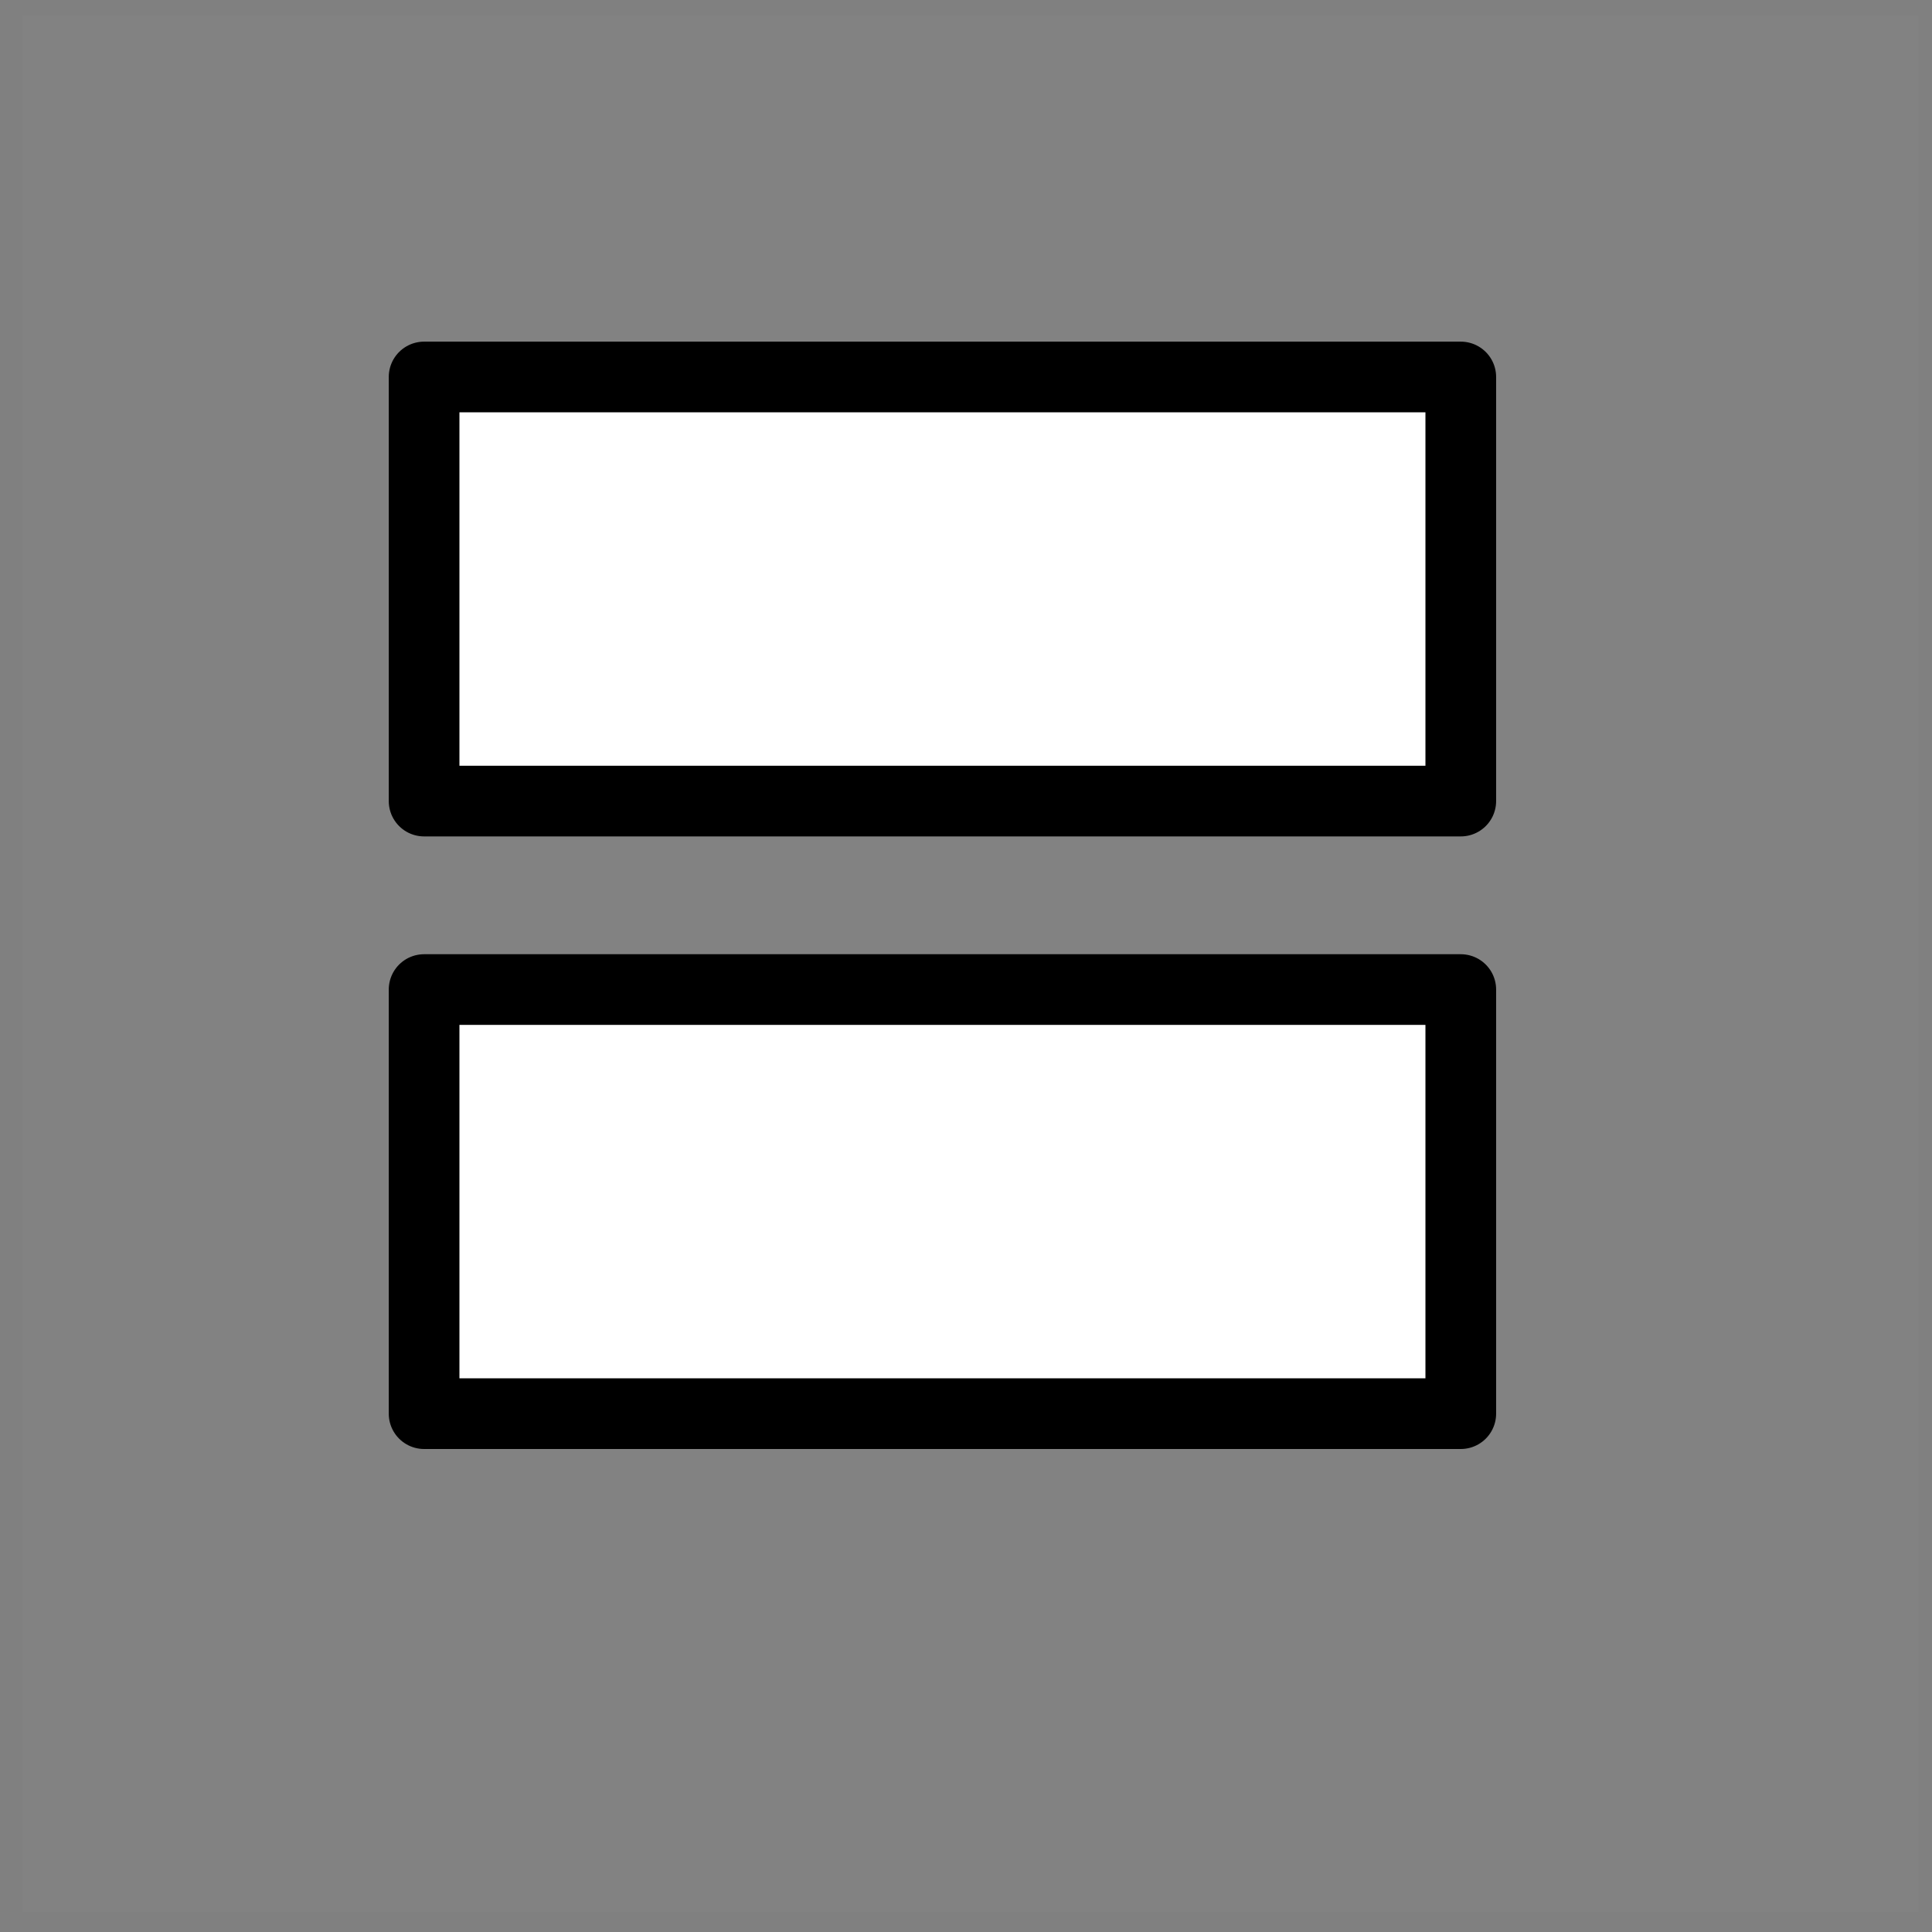
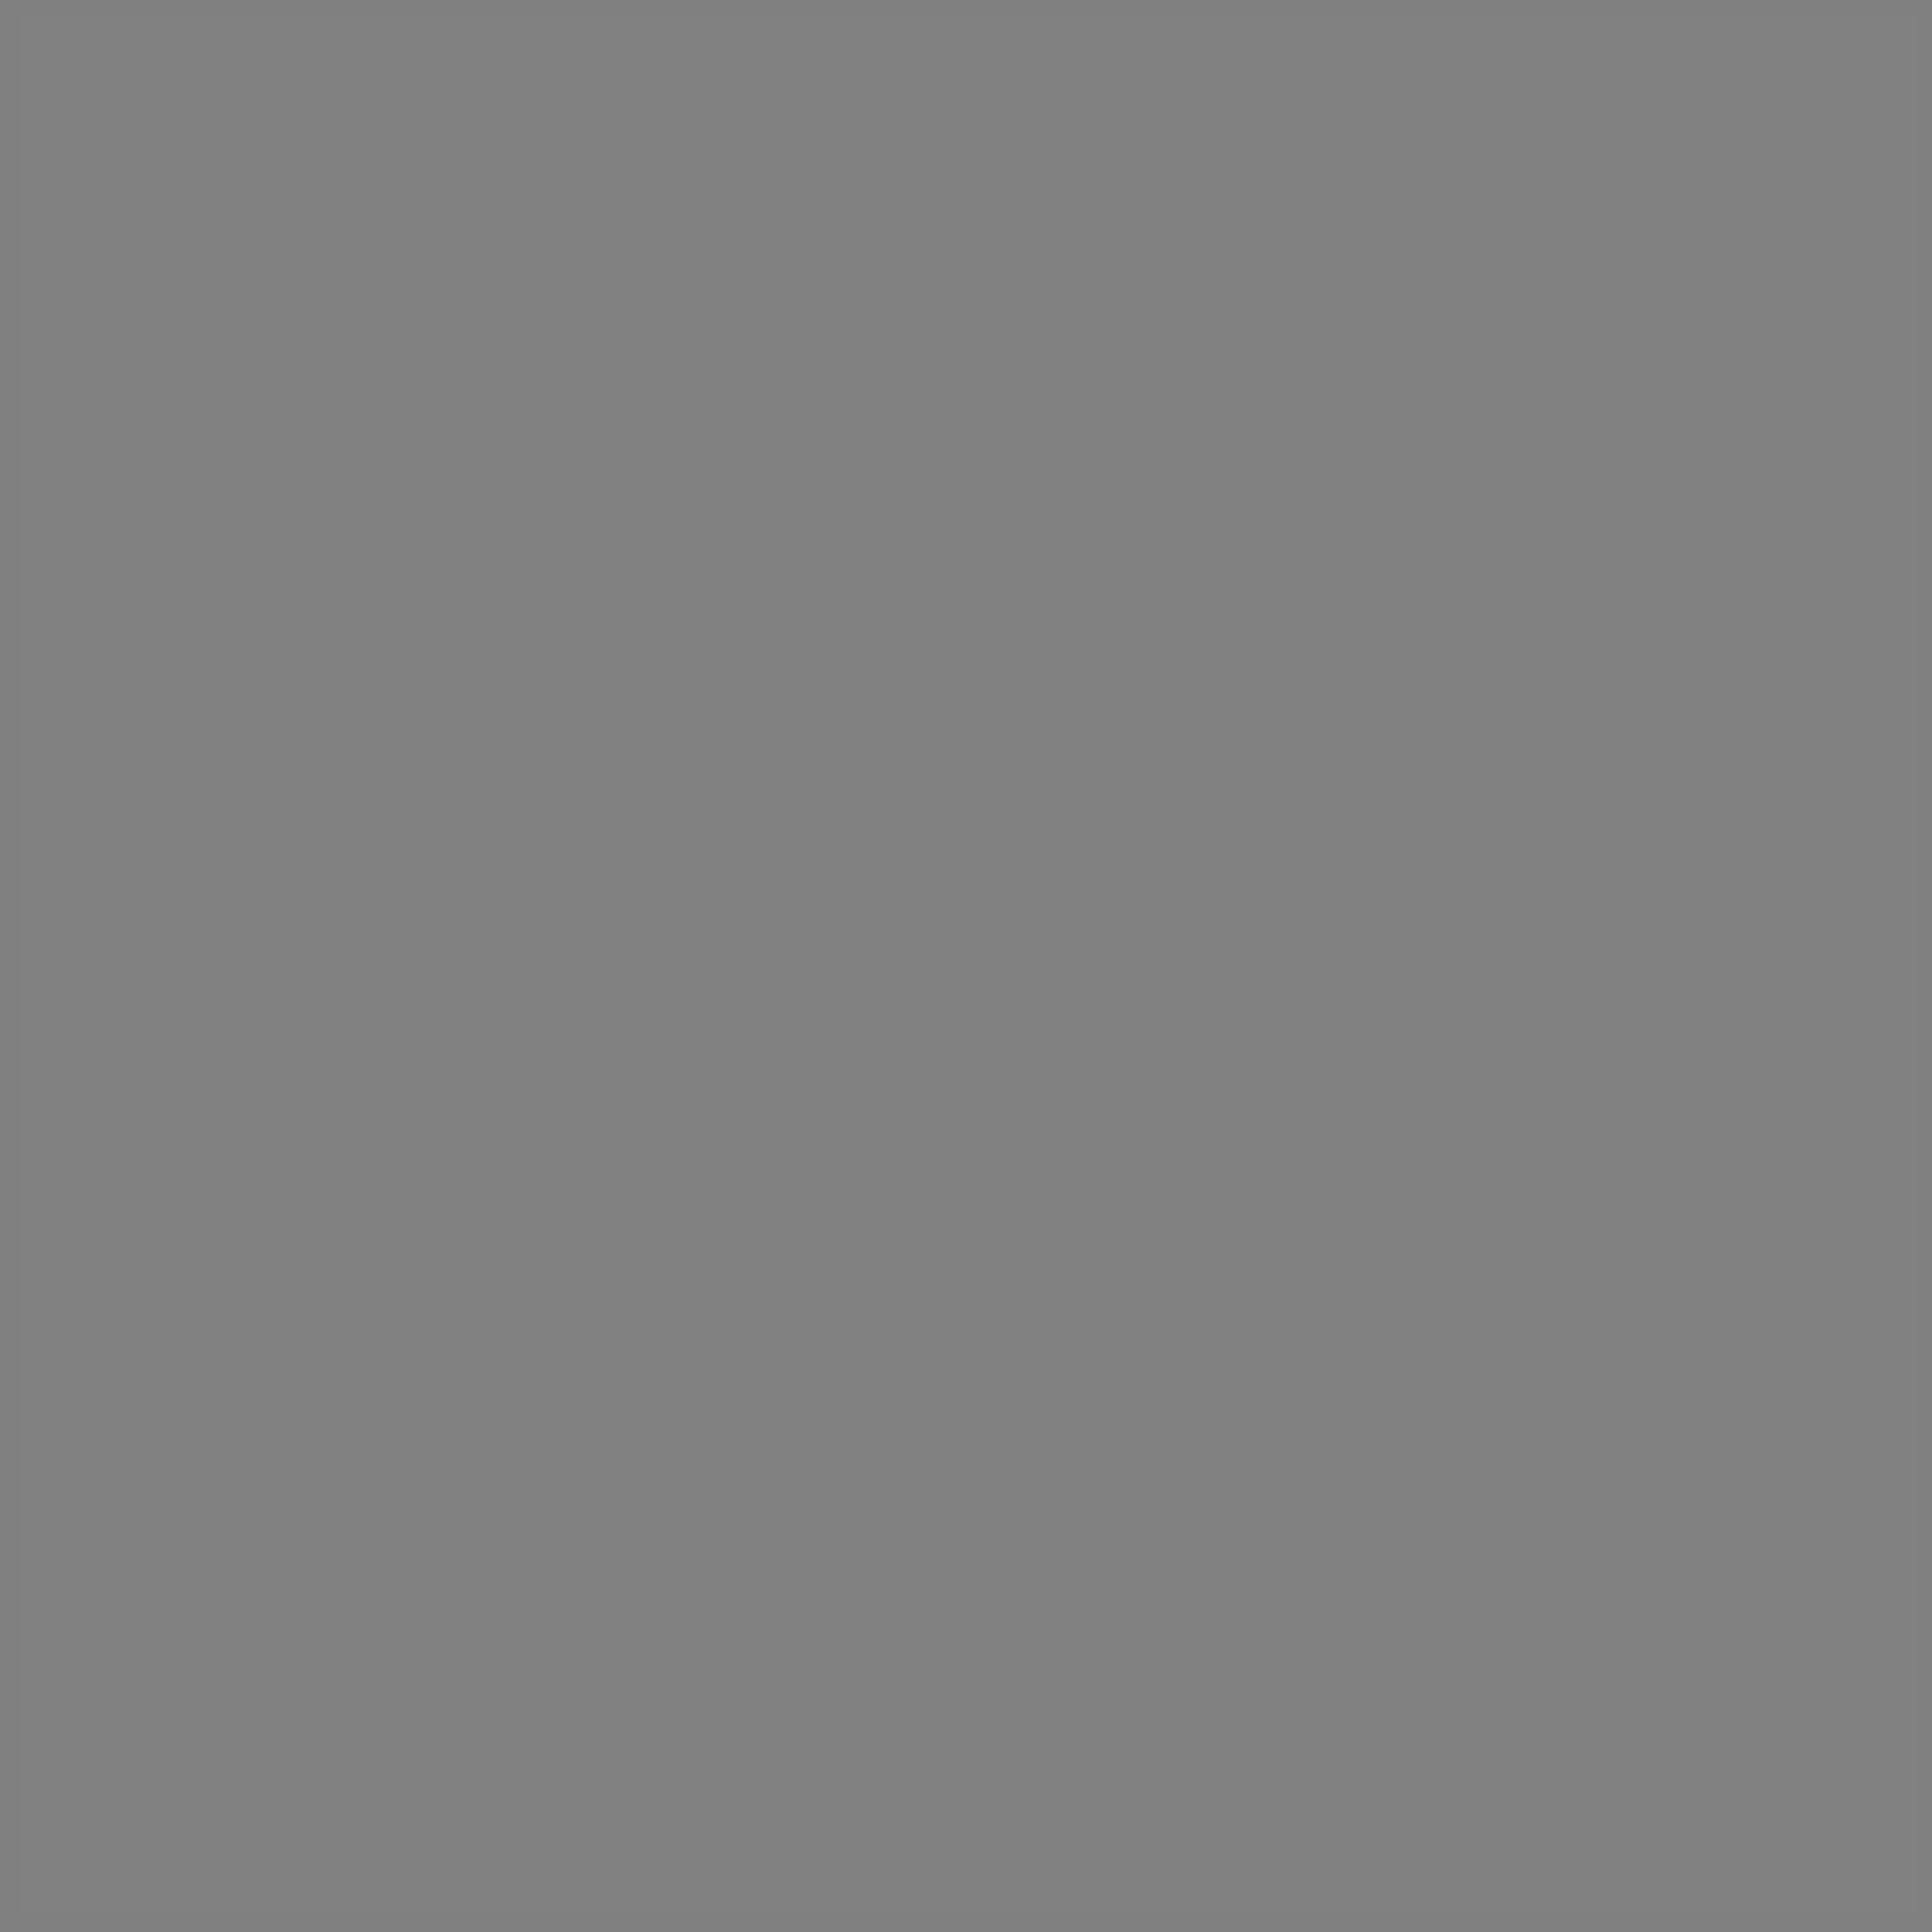
<svg xmlns="http://www.w3.org/2000/svg" width="41" height="41" viewBox="0 0 41 41" fill="none">
  <rect x="0" y="0" width="41" height="41" fill="#808080" stroke="none" />
-   <path d="M40.714 0.338H0.476V40.575H40.714V0.338Z" fill="white" fill-opacity="0.02" />
-   <rect x="9" y="8" width="22" height="9" fill="white" stroke="black" stroke-width="1.5" stroke-linejoin="round" />
-   <rect x="9" y="21" width="22" height="9" fill="white" stroke="black" stroke-width="1.5" stroke-linejoin="round" />
+   <path d="M40.714 0.338H0.476V40.575H40.714Z" fill="white" fill-opacity="0.02" />
</svg>